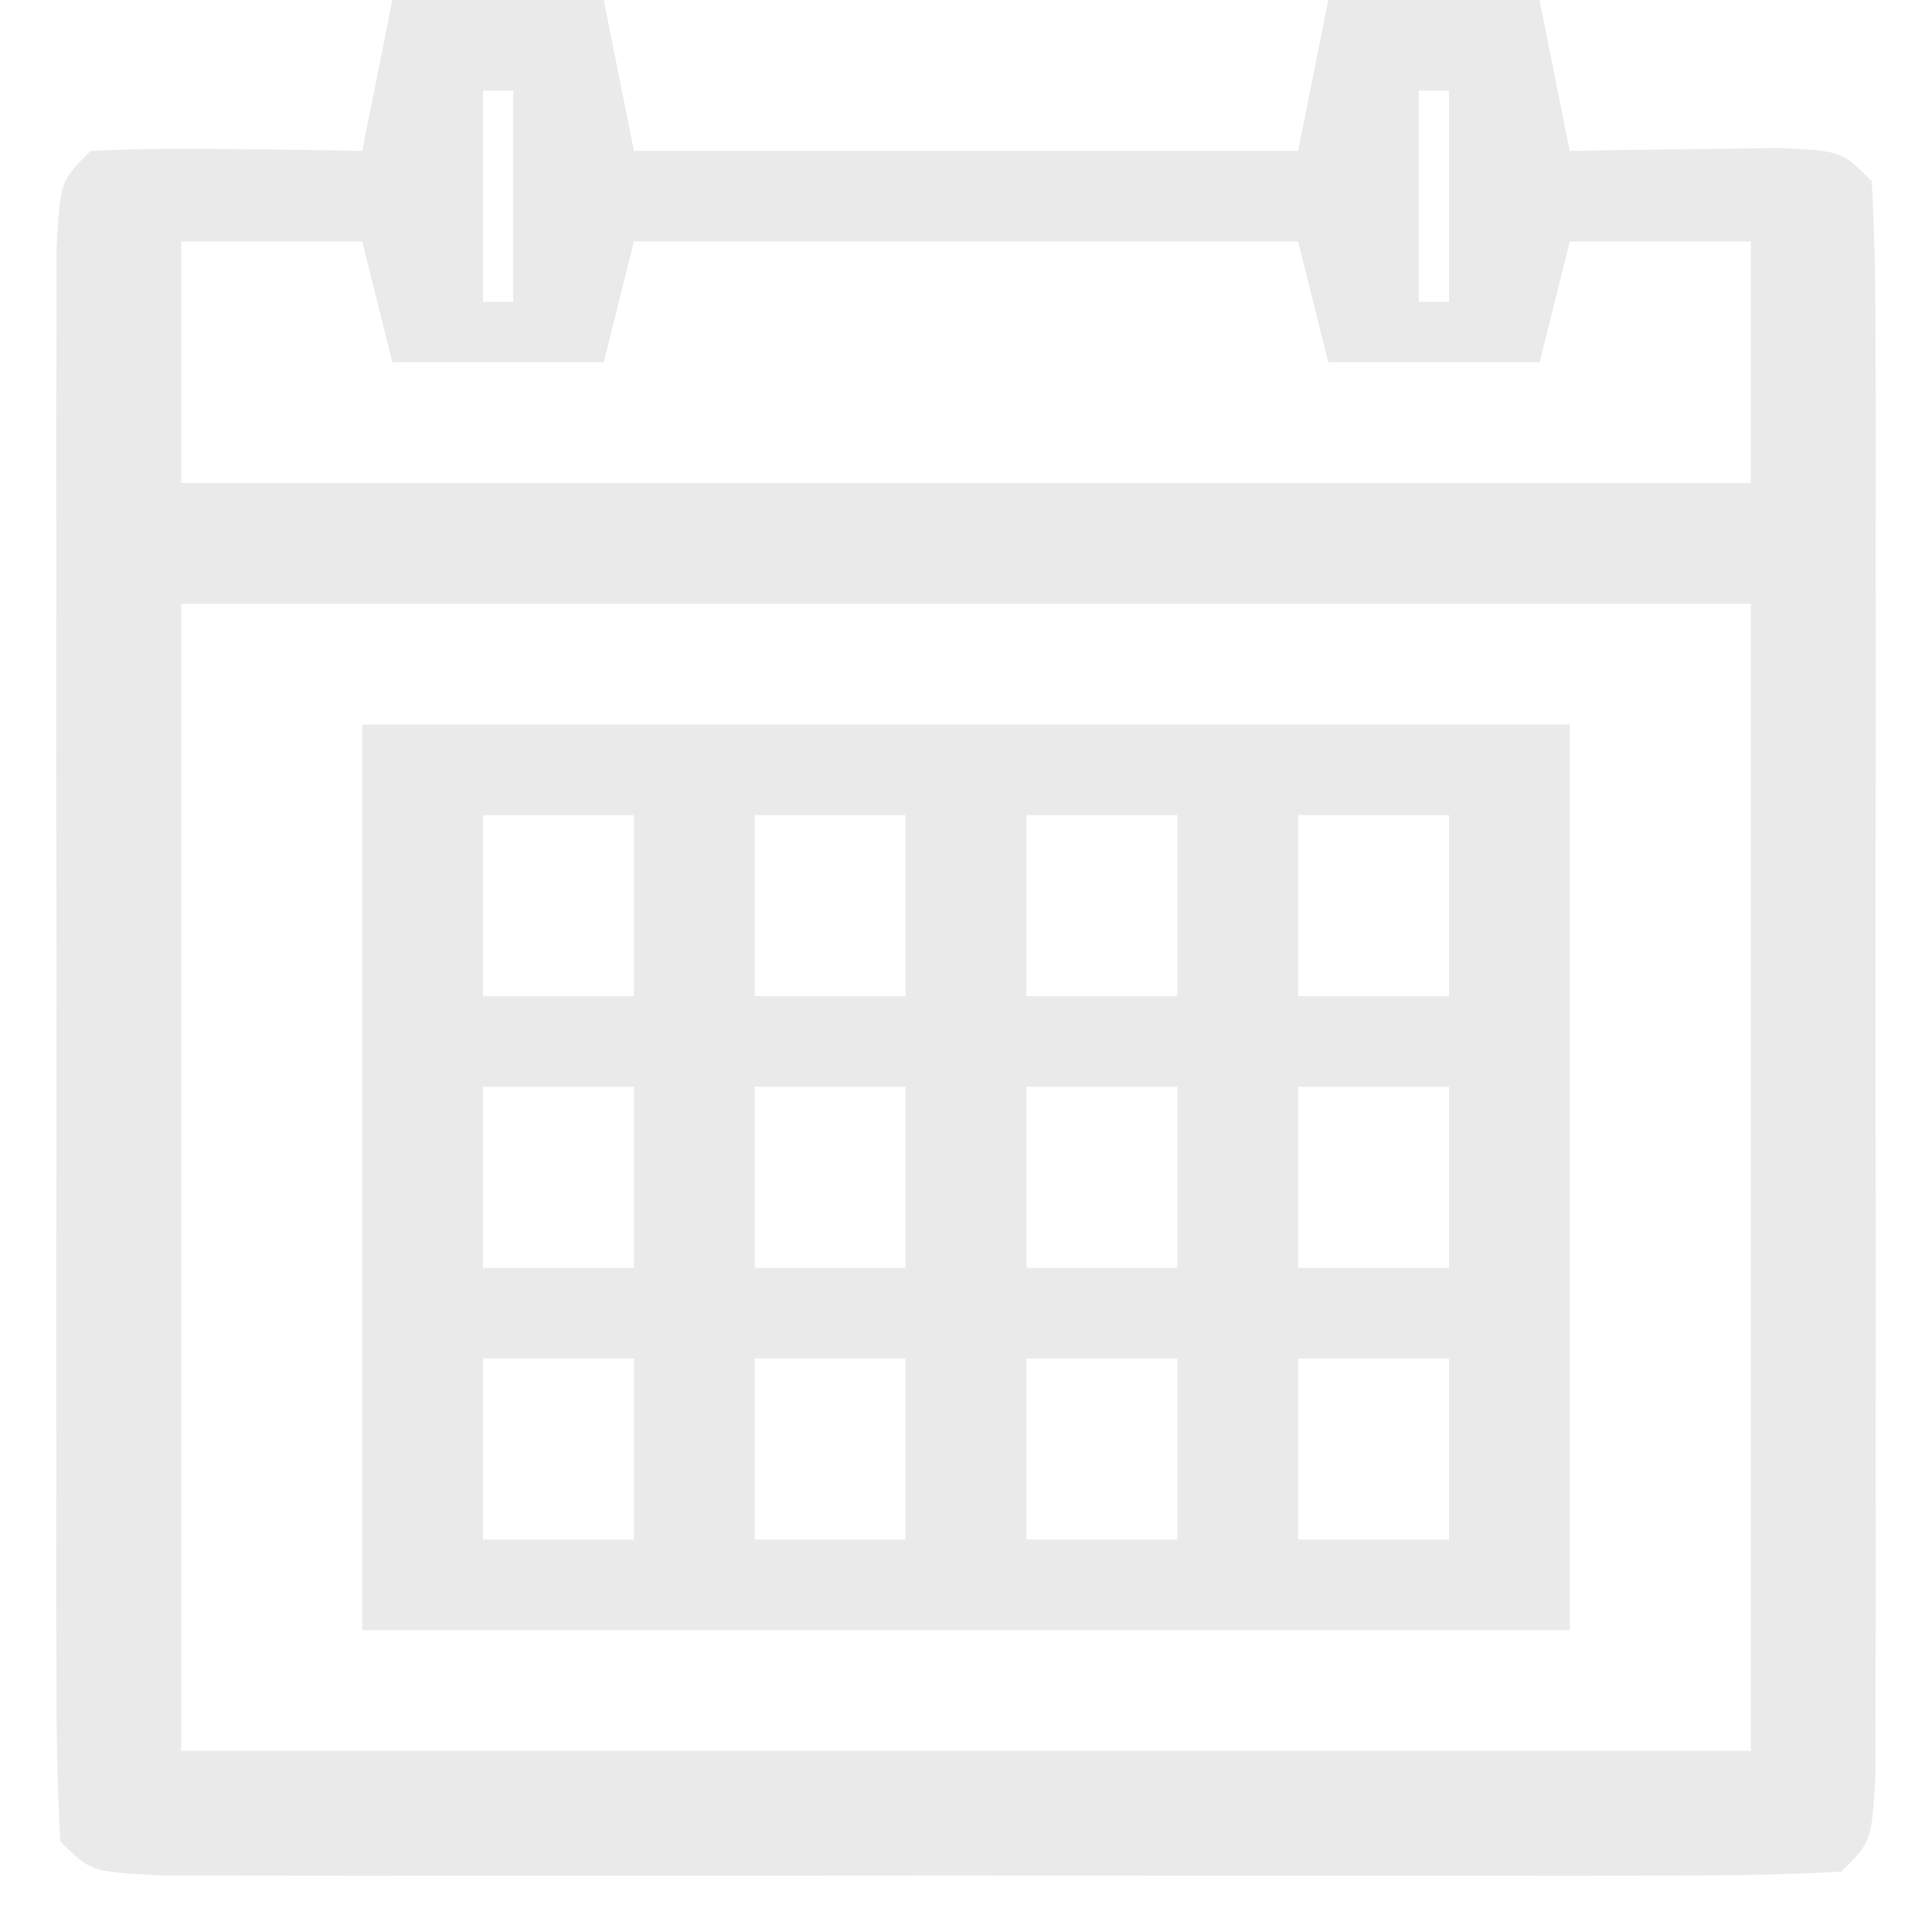
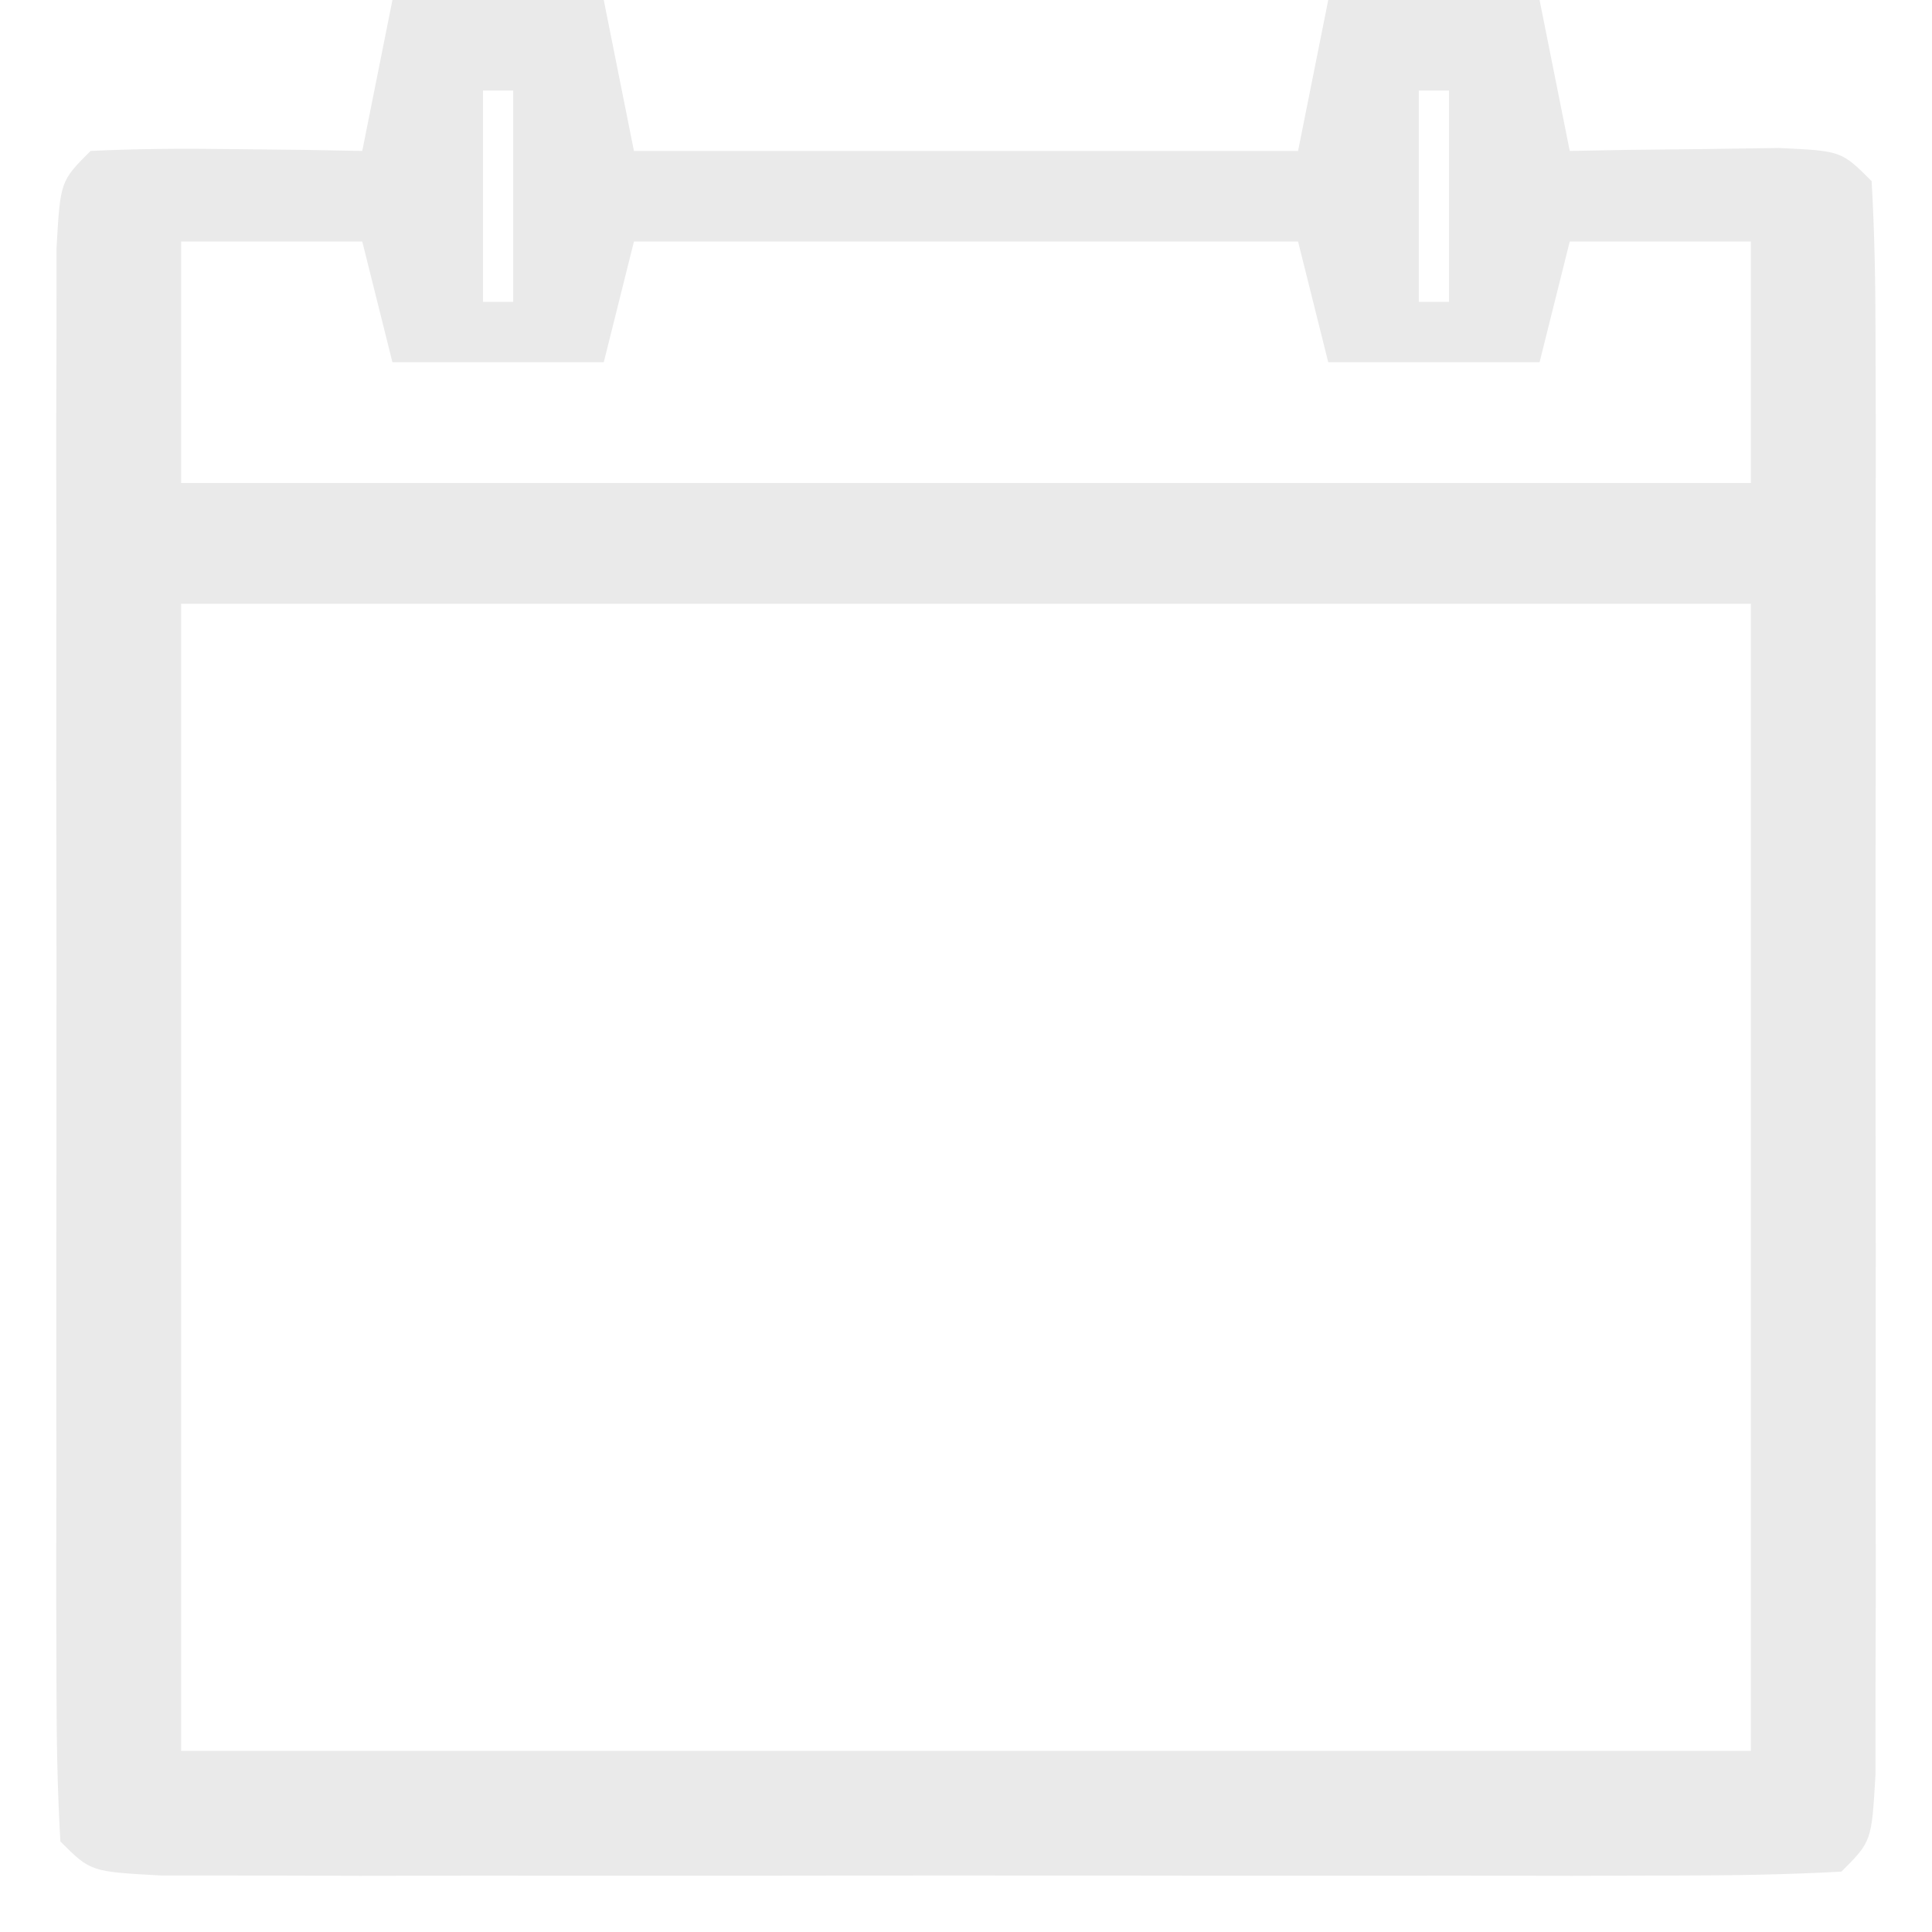
<svg xmlns="http://www.w3.org/2000/svg" version="1.1" width="64" height="64">
  <path d="M0 0 C2.31 0 4.62 0 7 0 C7.33 1.65 7.66 3.3 8 5 C15.26 5 22.52 5 30 5 C30.33 3.35 30.66 1.7 31 0 C33.31 0 35.62 0 38 0 C38.495 2.475 38.495 2.475 39 5 C39.957 4.983 39.957 4.983 40.934 4.965 C41.76 4.956 42.586 4.947 43.438 4.938 C44.261 4.926 45.085 4.914 45.934 4.902 C48 5 48 5 49 6 C49.099 7.713 49.128 9.43 49.129 11.146 C49.133 12.244 49.136 13.342 49.139 14.473 C49.137 15.668 49.135 16.863 49.133 18.094 C49.134 19.311 49.135 20.528 49.136 21.782 C49.136 24.361 49.135 26.94 49.13 29.519 C49.125 33.483 49.13 37.446 49.137 41.41 C49.136 43.909 49.135 46.408 49.133 48.906 C49.135 50.101 49.137 51.296 49.139 52.527 C49.134 54.173 49.134 54.173 49.129 55.854 C49.129 56.825 49.128 57.797 49.127 58.798 C49 61 49 61 48 62 C46.195 62.099 44.386 62.128 42.578 62.129 C41.42 62.133 40.262 62.136 39.069 62.139 C37.179 62.136 37.179 62.136 35.25 62.133 C33.966 62.134 32.683 62.135 31.36 62.136 C28.64 62.137 25.92 62.135 23.199 62.13 C19.705 62.125 16.211 62.128 12.717 62.134 C9.395 62.138 6.072 62.135 2.75 62.133 C1.49 62.135 0.229 62.137 -1.069 62.139 C-2.227 62.136 -3.385 62.133 -4.578 62.129 C-5.603 62.129 -6.628 62.128 -7.685 62.127 C-10 62 -10 62 -11 61 C-11.099 59.287 -11.128 57.57 -11.129 55.854 C-11.134 54.207 -11.134 54.207 -11.139 52.527 C-11.137 51.332 -11.135 50.137 -11.133 48.906 C-11.134 47.689 -11.135 46.472 -11.136 45.218 C-11.136 42.639 -11.135 40.06 -11.13 37.481 C-11.125 33.517 -11.13 29.554 -11.137 25.59 C-11.136 23.091 -11.135 20.592 -11.133 18.094 C-11.135 16.899 -11.137 15.704 -11.139 14.473 C-11.136 13.375 -11.133 12.278 -11.129 11.146 C-11.129 10.175 -11.128 9.203 -11.127 8.202 C-11 6 -11 6 -10 5 C-8.481 4.928 -6.958 4.916 -5.438 4.938 C-4.611 4.947 -3.785 4.956 -2.934 4.965 C-2.296 4.976 -1.657 4.988 -1 5 C-0.67 3.35 -0.34 1.7 0 0 Z M3 3 C3 5.31 3 7.62 3 10 C3.33 10 3.66 10 4 10 C4 7.69 4 5.38 4 3 C3.67 3 3.34 3 3 3 Z M34 3 C34 5.31 34 7.62 34 10 C34.33 10 34.66 10 35 10 C35 7.69 35 5.38 35 3 C34.67 3 34.34 3 34 3 Z M-7 8 C-7 10.64 -7 13.28 -7 16 C10.16 16 27.32 16 45 16 C45 13.36 45 10.72 45 8 C43.02 8 41.04 8 39 8 C38.67 9.32 38.34 10.64 38 12 C35.69 12 33.38 12 31 12 C30.505 10.02 30.505 10.02 30 8 C22.74 8 15.48 8 8 8 C7.67 9.32 7.34 10.64 7 12 C4.69 12 2.38 12 0 12 C-0.33 10.68 -0.66 9.36 -1 8 C-2.98 8 -4.96 8 -7 8 Z M-7 20 C-7 32.54 -7 45.08 -7 58 C10.16 58 27.32 58 45 58 C45 45.46 45 32.92 45 20 C27.84 20 10.68 20 -7 20 Z " fill="#EAEAEA" transform="translate(13,0)" />
-   <path d="M0 0 C13.2 0 26.4 0 40 0 C40 9.9 40 19.8 40 30 C26.8 30 13.6 30 0 30 C0 20.1 0 10.2 0 0 Z M4 3 C4 4.98 4 6.96 4 9 C5.65 9 7.3 9 9 9 C9 7.02 9 5.04 9 3 C7.35 3 5.7 3 4 3 Z M13 3 C13 4.98 13 6.96 13 9 C14.65 9 16.3 9 18 9 C18 7.02 18 5.04 18 3 C16.35 3 14.7 3 13 3 Z M22 3 C22 4.98 22 6.96 22 9 C23.65 9 25.3 9 27 9 C27 7.02 27 5.04 27 3 C25.35 3 23.7 3 22 3 Z M31 3 C31 4.98 31 6.96 31 9 C32.65 9 34.3 9 36 9 C36 7.02 36 5.04 36 3 C34.35 3 32.7 3 31 3 Z M4 12 C4 13.98 4 15.96 4 18 C5.65 18 7.3 18 9 18 C9 16.02 9 14.04 9 12 C7.35 12 5.7 12 4 12 Z M13 12 C13 13.98 13 15.96 13 18 C14.65 18 16.3 18 18 18 C18 16.02 18 14.04 18 12 C16.35 12 14.7 12 13 12 Z M22 12 C22 13.98 22 15.96 22 18 C23.65 18 25.3 18 27 18 C27 16.02 27 14.04 27 12 C25.35 12 23.7 12 22 12 Z M31 12 C31 13.98 31 15.96 31 18 C32.65 18 34.3 18 36 18 C36 16.02 36 14.04 36 12 C34.35 12 32.7 12 31 12 Z M4 21 C4 22.98 4 24.96 4 27 C5.65 27 7.3 27 9 27 C9 25.02 9 23.04 9 21 C7.35 21 5.7 21 4 21 Z M13 21 C13 22.98 13 24.96 13 27 C14.65 27 16.3 27 18 27 C18 25.02 18 23.04 18 21 C16.35 21 14.7 21 13 21 Z M22 21 C22 22.98 22 24.96 22 27 C23.65 27 25.3 27 27 27 C27 25.02 27 23.04 27 21 C25.35 21 23.7 21 22 21 Z M31 21 C31 22.98 31 24.96 31 27 C32.65 27 34.3 27 36 27 C36 25.02 36 23.04 36 21 C34.35 21 32.7 21 31 21 Z " fill="#EAEAEA" transform="translate(12,24)" />
</svg>